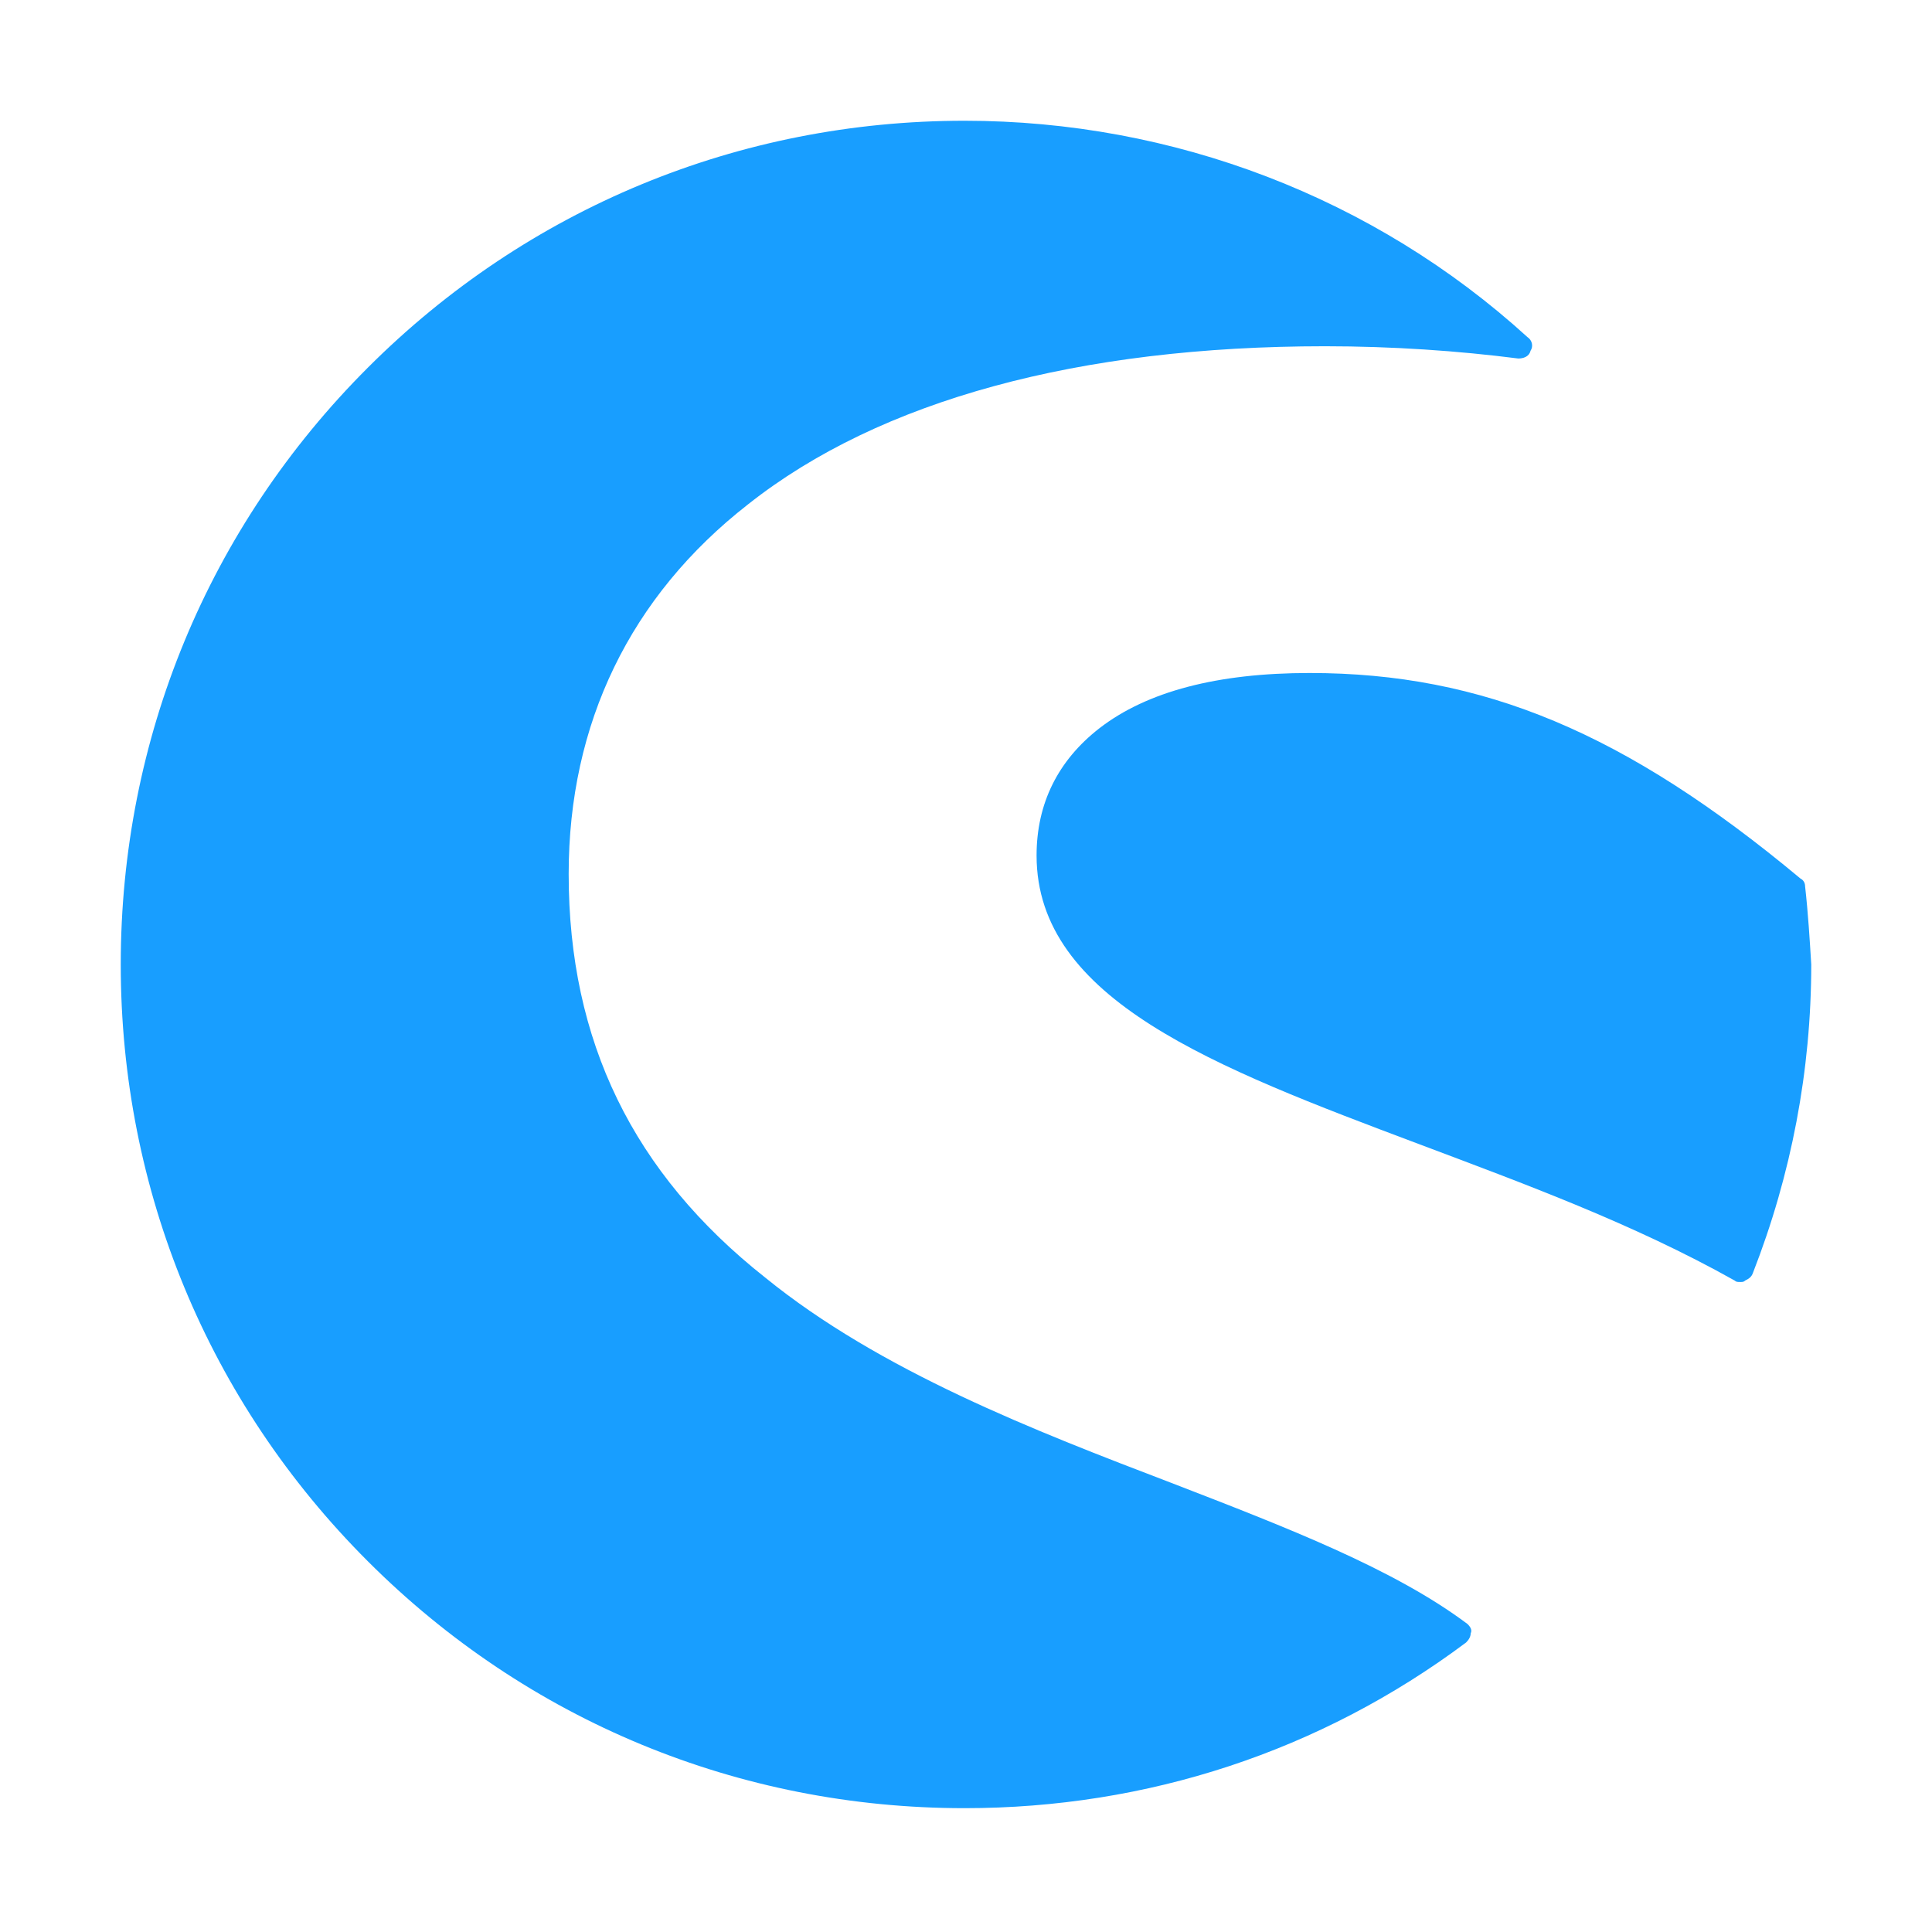
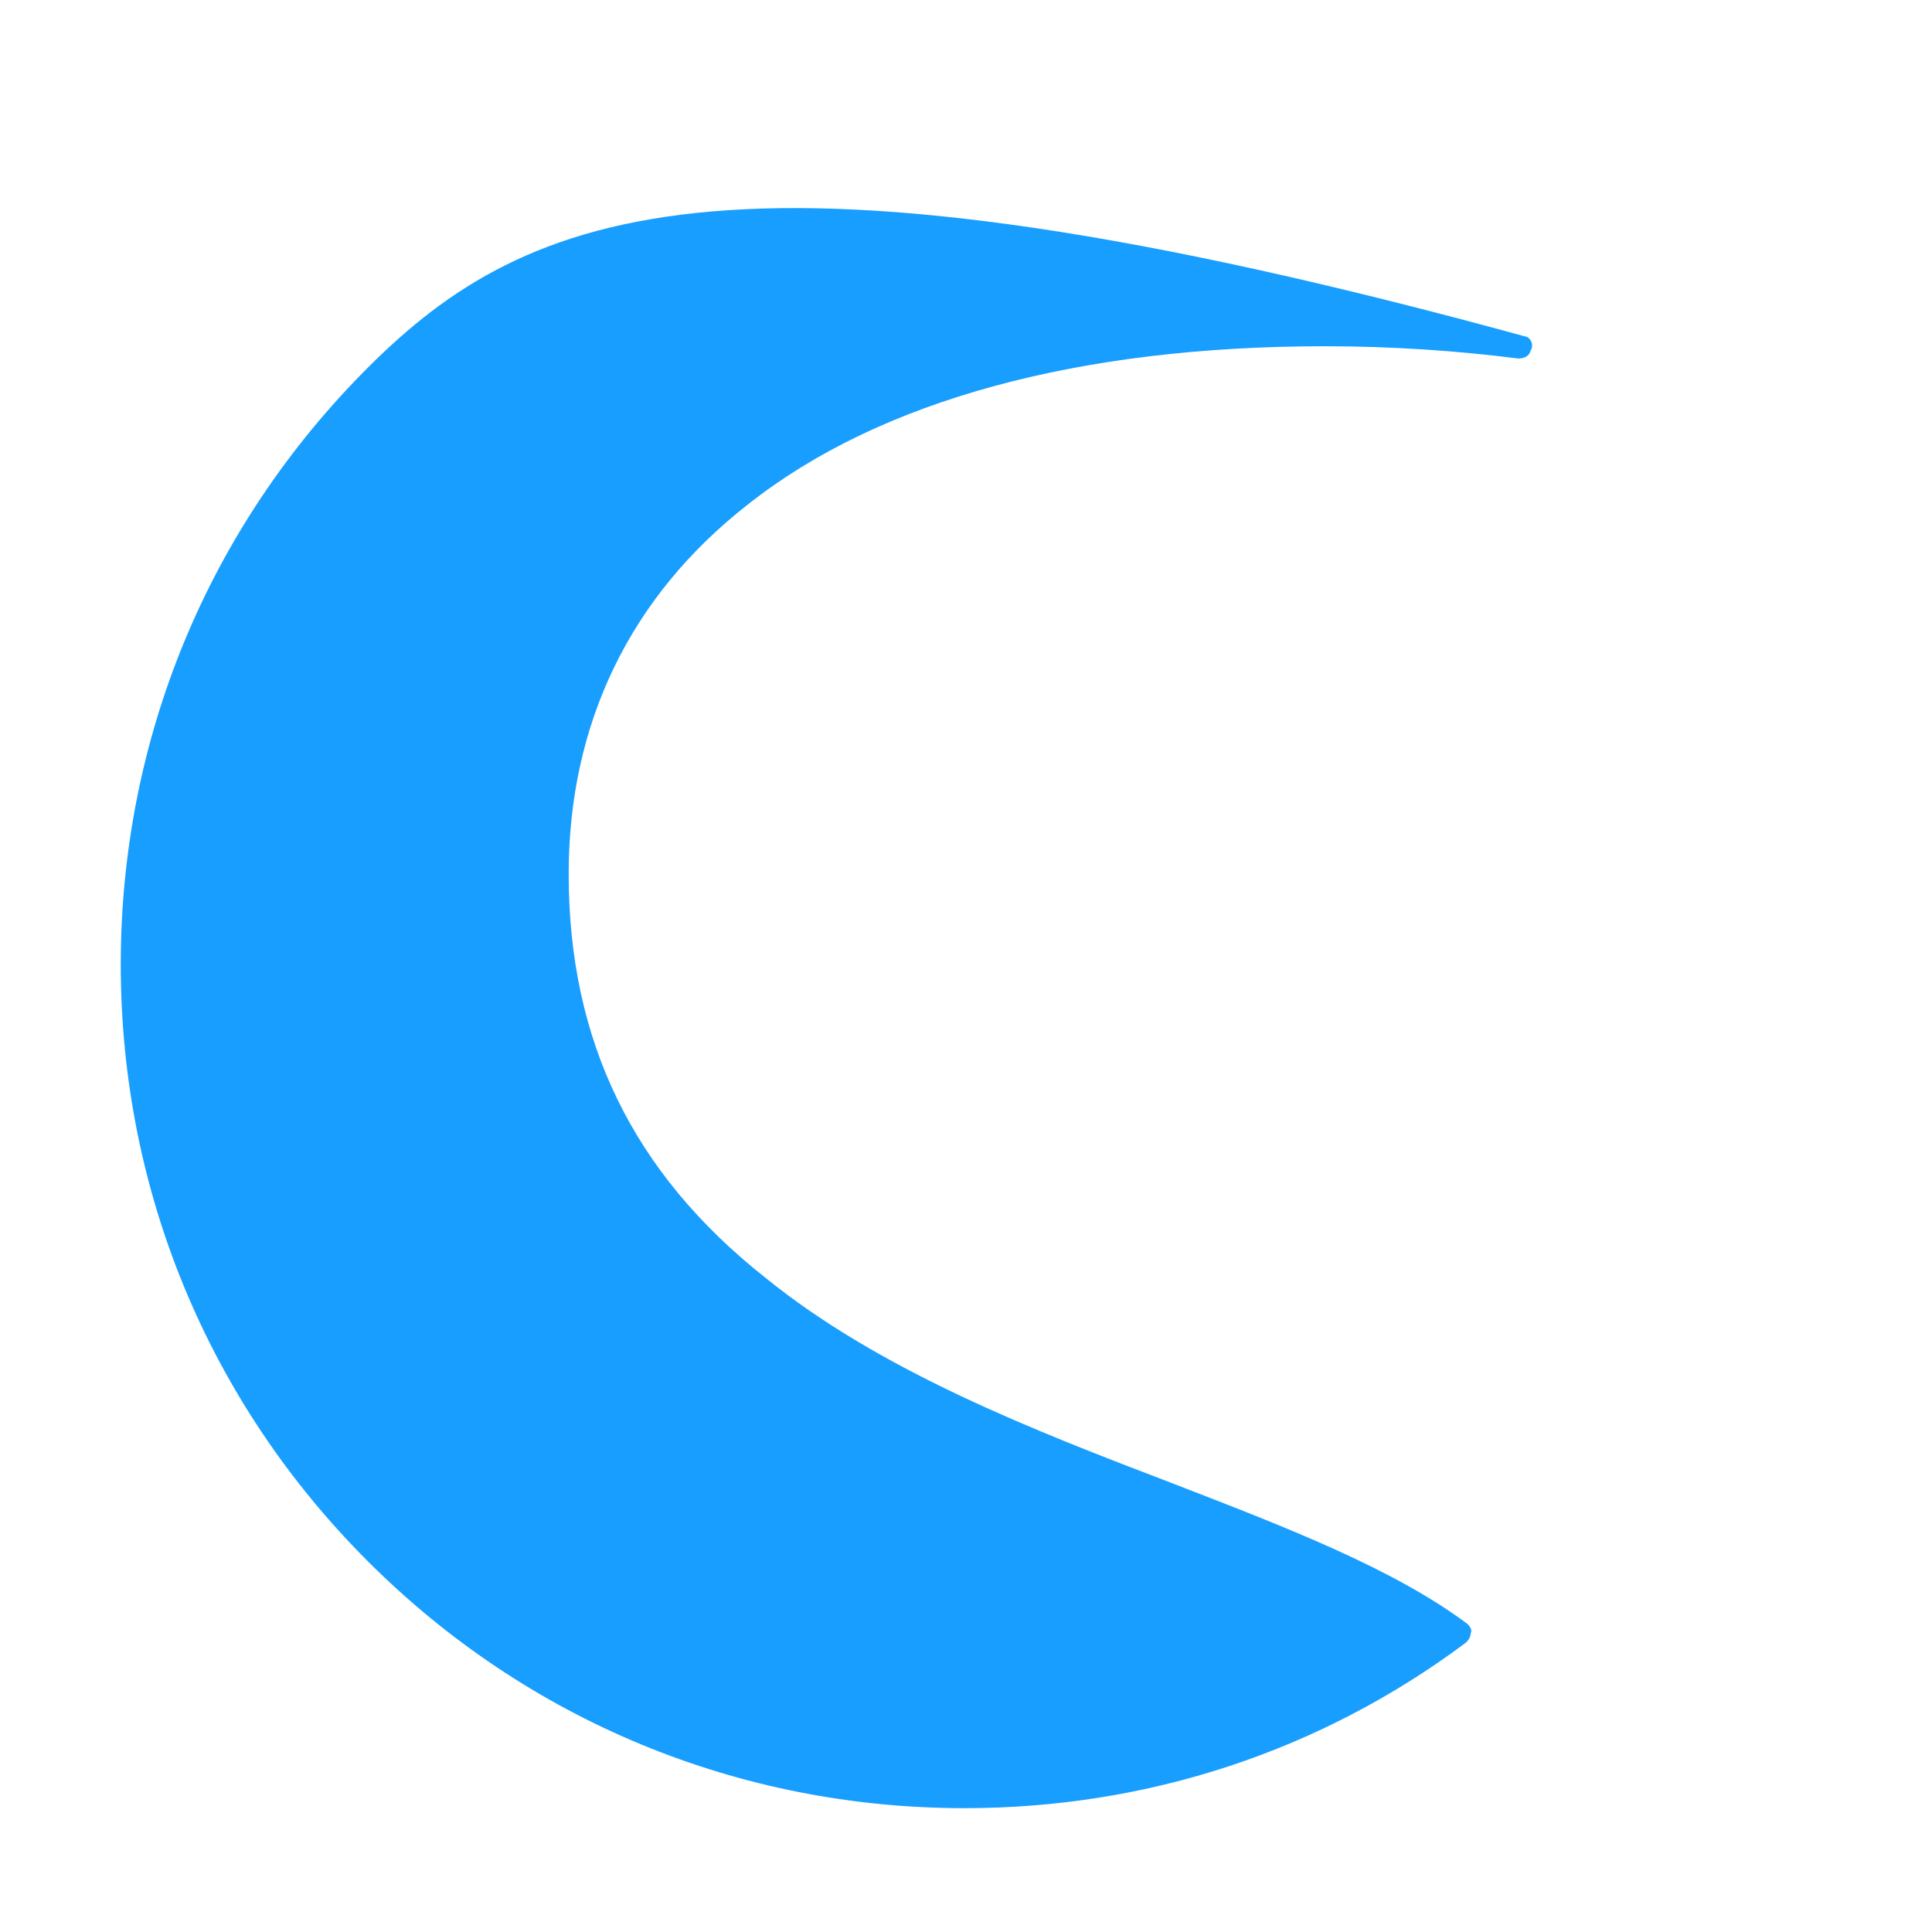
<svg xmlns="http://www.w3.org/2000/svg" width="32" height="32" viewBox="0 0 32 32" fill="none">
-   <path d="M24.308 26.9C23.089 25.985 21.31 25.299 19.405 24.563C17.143 23.699 14.577 22.708 12.671 21.158C10.486 19.43 9.419 17.245 9.419 14.476C9.419 11.986 10.436 9.877 12.392 8.352C14.577 6.624 17.88 5.735 21.946 5.735C23.064 5.735 24.156 5.811 25.147 5.938C25.223 5.938 25.325 5.913 25.35 5.811C25.401 5.735 25.376 5.633 25.299 5.583C22.759 3.27 19.43 2 15.975 2C12.24 2 8.733 3.448 6.091 6.091C3.448 8.733 2 12.24 2 15.975C2 19.71 3.448 23.216 6.091 25.858C8.733 28.501 12.24 29.949 15.975 29.949C18.998 29.949 21.869 29.009 24.283 27.205C24.334 27.154 24.359 27.103 24.359 27.053C24.385 27.002 24.359 26.951 24.308 26.9Z" fill="#189EFF" />
-   <path d="M29.898 14.679C29.898 14.628 29.873 14.577 29.822 14.552C26.926 12.138 24.563 11.147 21.691 11.147C20.167 11.147 18.998 11.452 18.21 12.062C17.524 12.595 17.169 13.307 17.169 14.17C17.169 16.559 20.116 17.677 23.495 18.947C25.249 19.608 27.053 20.268 28.73 21.209C28.755 21.234 28.78 21.234 28.831 21.234C28.857 21.234 28.882 21.234 28.907 21.209C28.958 21.183 29.009 21.158 29.035 21.081C29.67 19.455 30 17.728 30 15.974C29.975 15.568 29.949 15.136 29.898 14.679Z" fill="#189EFF" />
+   <path d="M24.308 26.9C23.089 25.985 21.31 25.299 19.405 24.563C17.143 23.699 14.577 22.708 12.671 21.158C10.486 19.43 9.419 17.245 9.419 14.476C9.419 11.986 10.436 9.877 12.392 8.352C14.577 6.624 17.88 5.735 21.946 5.735C23.064 5.735 24.156 5.811 25.147 5.938C25.223 5.938 25.325 5.913 25.35 5.811C25.401 5.735 25.376 5.633 25.299 5.583C12.24 2 8.733 3.448 6.091 6.091C3.448 8.733 2 12.24 2 15.975C2 19.71 3.448 23.216 6.091 25.858C8.733 28.501 12.24 29.949 15.975 29.949C18.998 29.949 21.869 29.009 24.283 27.205C24.334 27.154 24.359 27.103 24.359 27.053C24.385 27.002 24.359 26.951 24.308 26.9Z" fill="#189EFF" />
</svg>